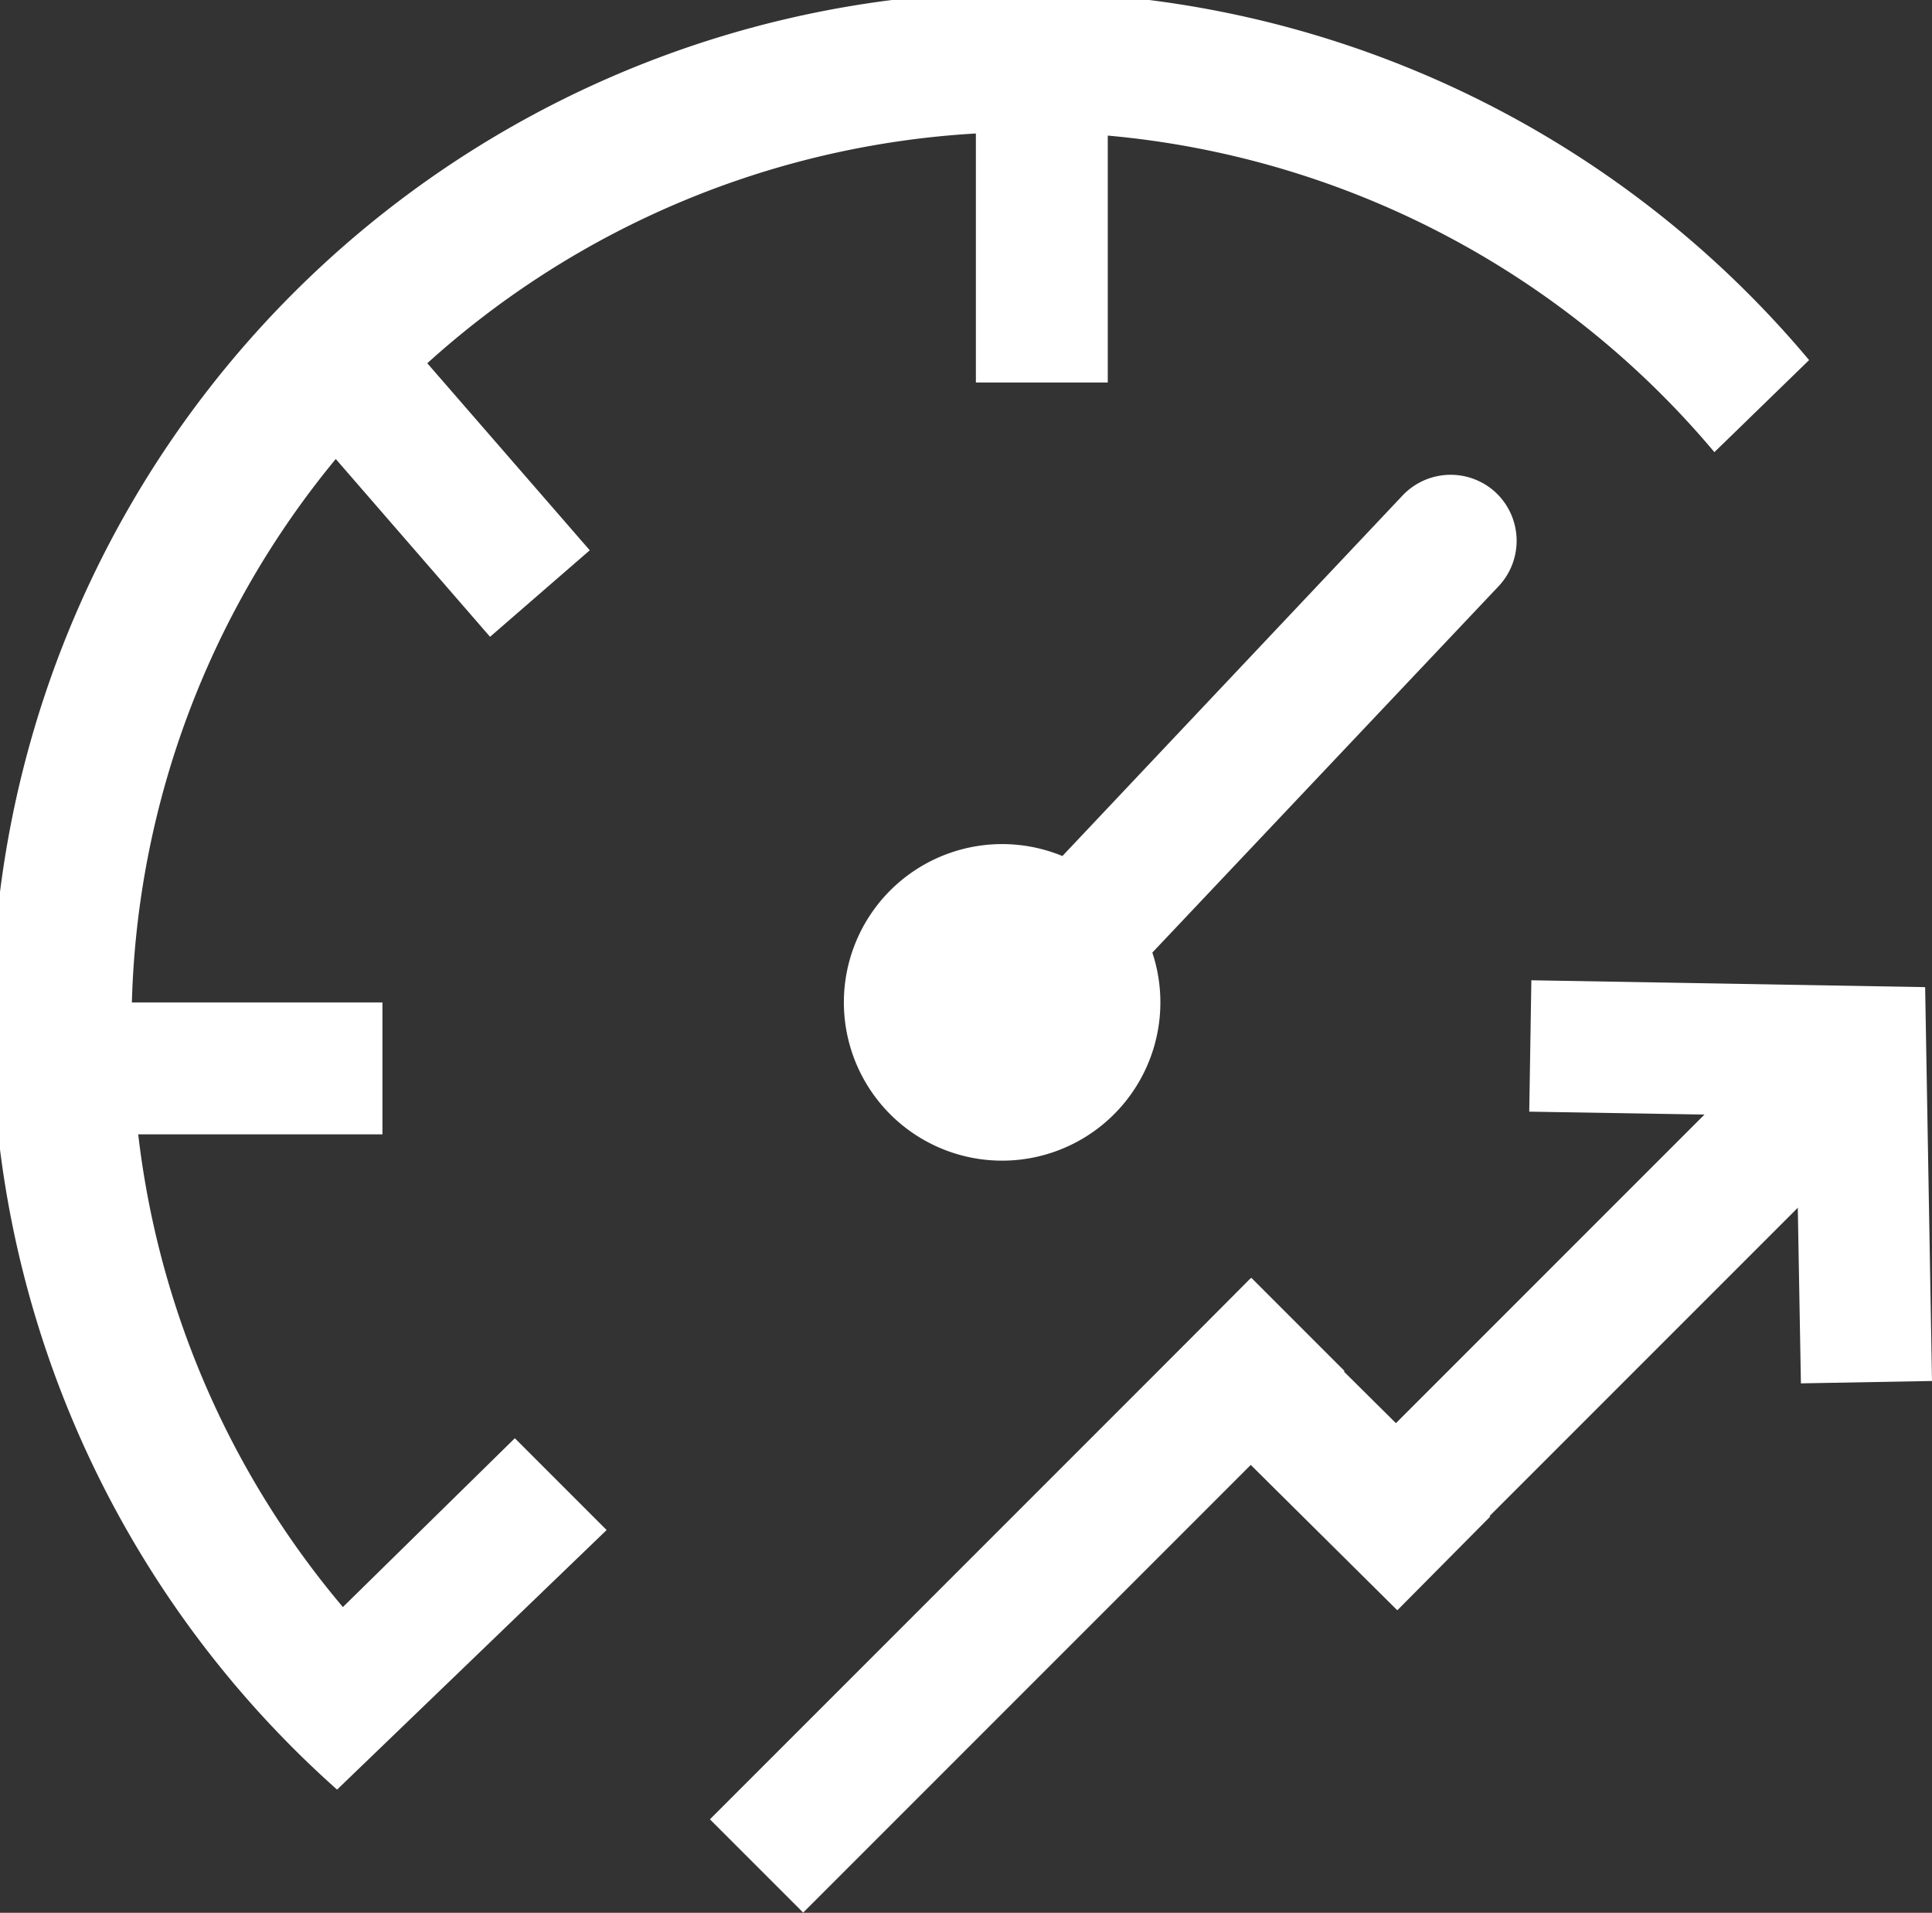
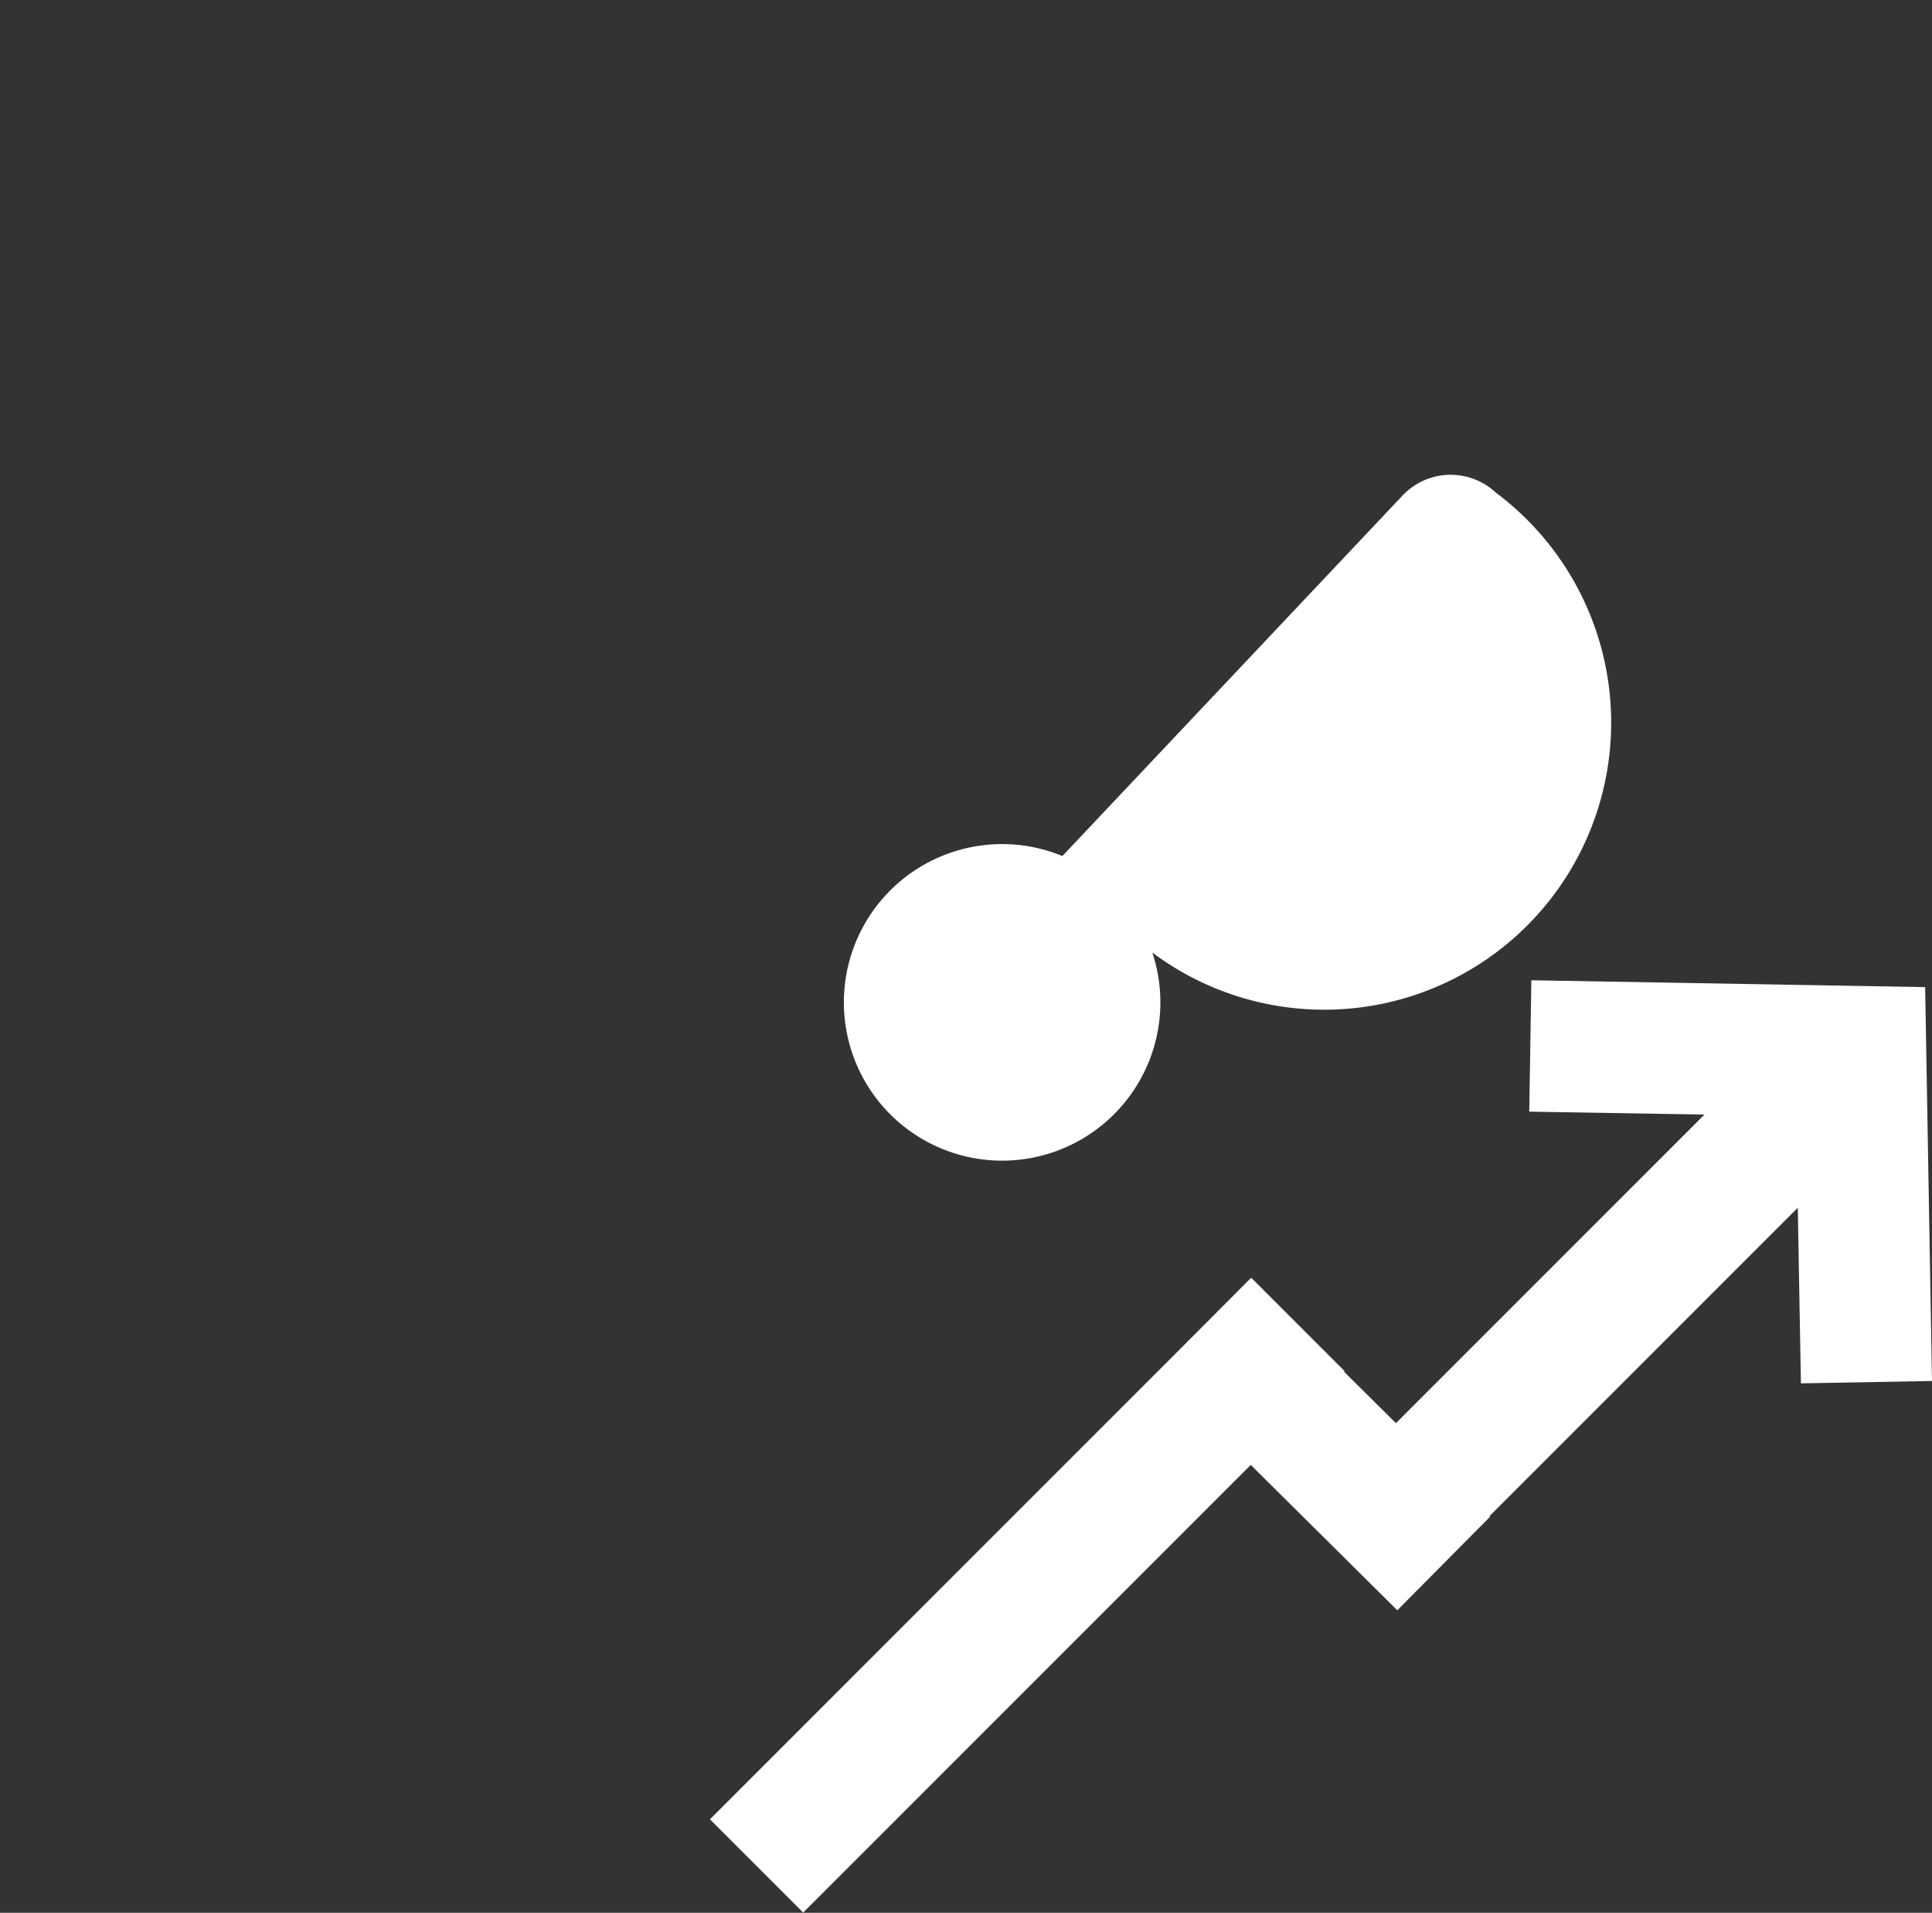
<svg xmlns="http://www.w3.org/2000/svg" viewBox="0 0 73.25 72.51">
  <rect x="0" y="0" width="73.25" height="72.51" fill="#333333" stroke="none" />
  <defs>
    <style>.cls-1{fill:#fff;}</style>
  </defs>
  <g id="Layer_2" data-name="Layer 2">
    <g id="Layer_1-2" data-name="Layer 1">
-       <path class="cls-1" d="M56.72,18.68a2.51,2.51,0,0,0-3.54.1L40.28,32.45a6,6,0,1,0,3.41,3.66L56.82,22.22A2.51,2.51,0,0,0,56.72,18.68Z" />
-       <path class="cls-1" d="M23,58l-3.48-3.48L13,60.92A33.84,33.84,0,0,1,5.24,43H14.5V38H5a33.78,33.78,0,0,1,7.73-20.6l5.85,6.74,3.78-3.28-6.16-7.09A33.92,33.92,0,0,1,37,5.06V14.5h5V5.14a34,34,0,0,1,23,12l3.59-3.49A39,39,0,1,0,12.78,67.84Z" />
+       <path class="cls-1" d="M56.72,18.68a2.51,2.51,0,0,0-3.54.1L40.28,32.45a6,6,0,1,0,3.41,3.66A2.51,2.51,0,0,0,56.72,18.68Z" />
      <rect class="cls-1" x="47.21" y="47.04" width="27.33" height="5" transform="translate(-17.2 57.55) rotate(-45)" />
      <rect class="cls-1" x="24.43" y="57.97" width="29.03" height="5" transform="translate(-31.35 45.25) rotate(-45)" />
      <rect class="cls-1" x="47.69" y="48.35" width="5" height="12.81" transform="translate(-24.03 51.84) rotate(-45.24)" />
      <polygon class="cls-1" points="68.28 52.44 68.1 42.31 57.98 42.14 58.06 37.16 72.99 37.42 73.25 52.35 68.28 52.44" />
    </g>
  </g>
</svg>